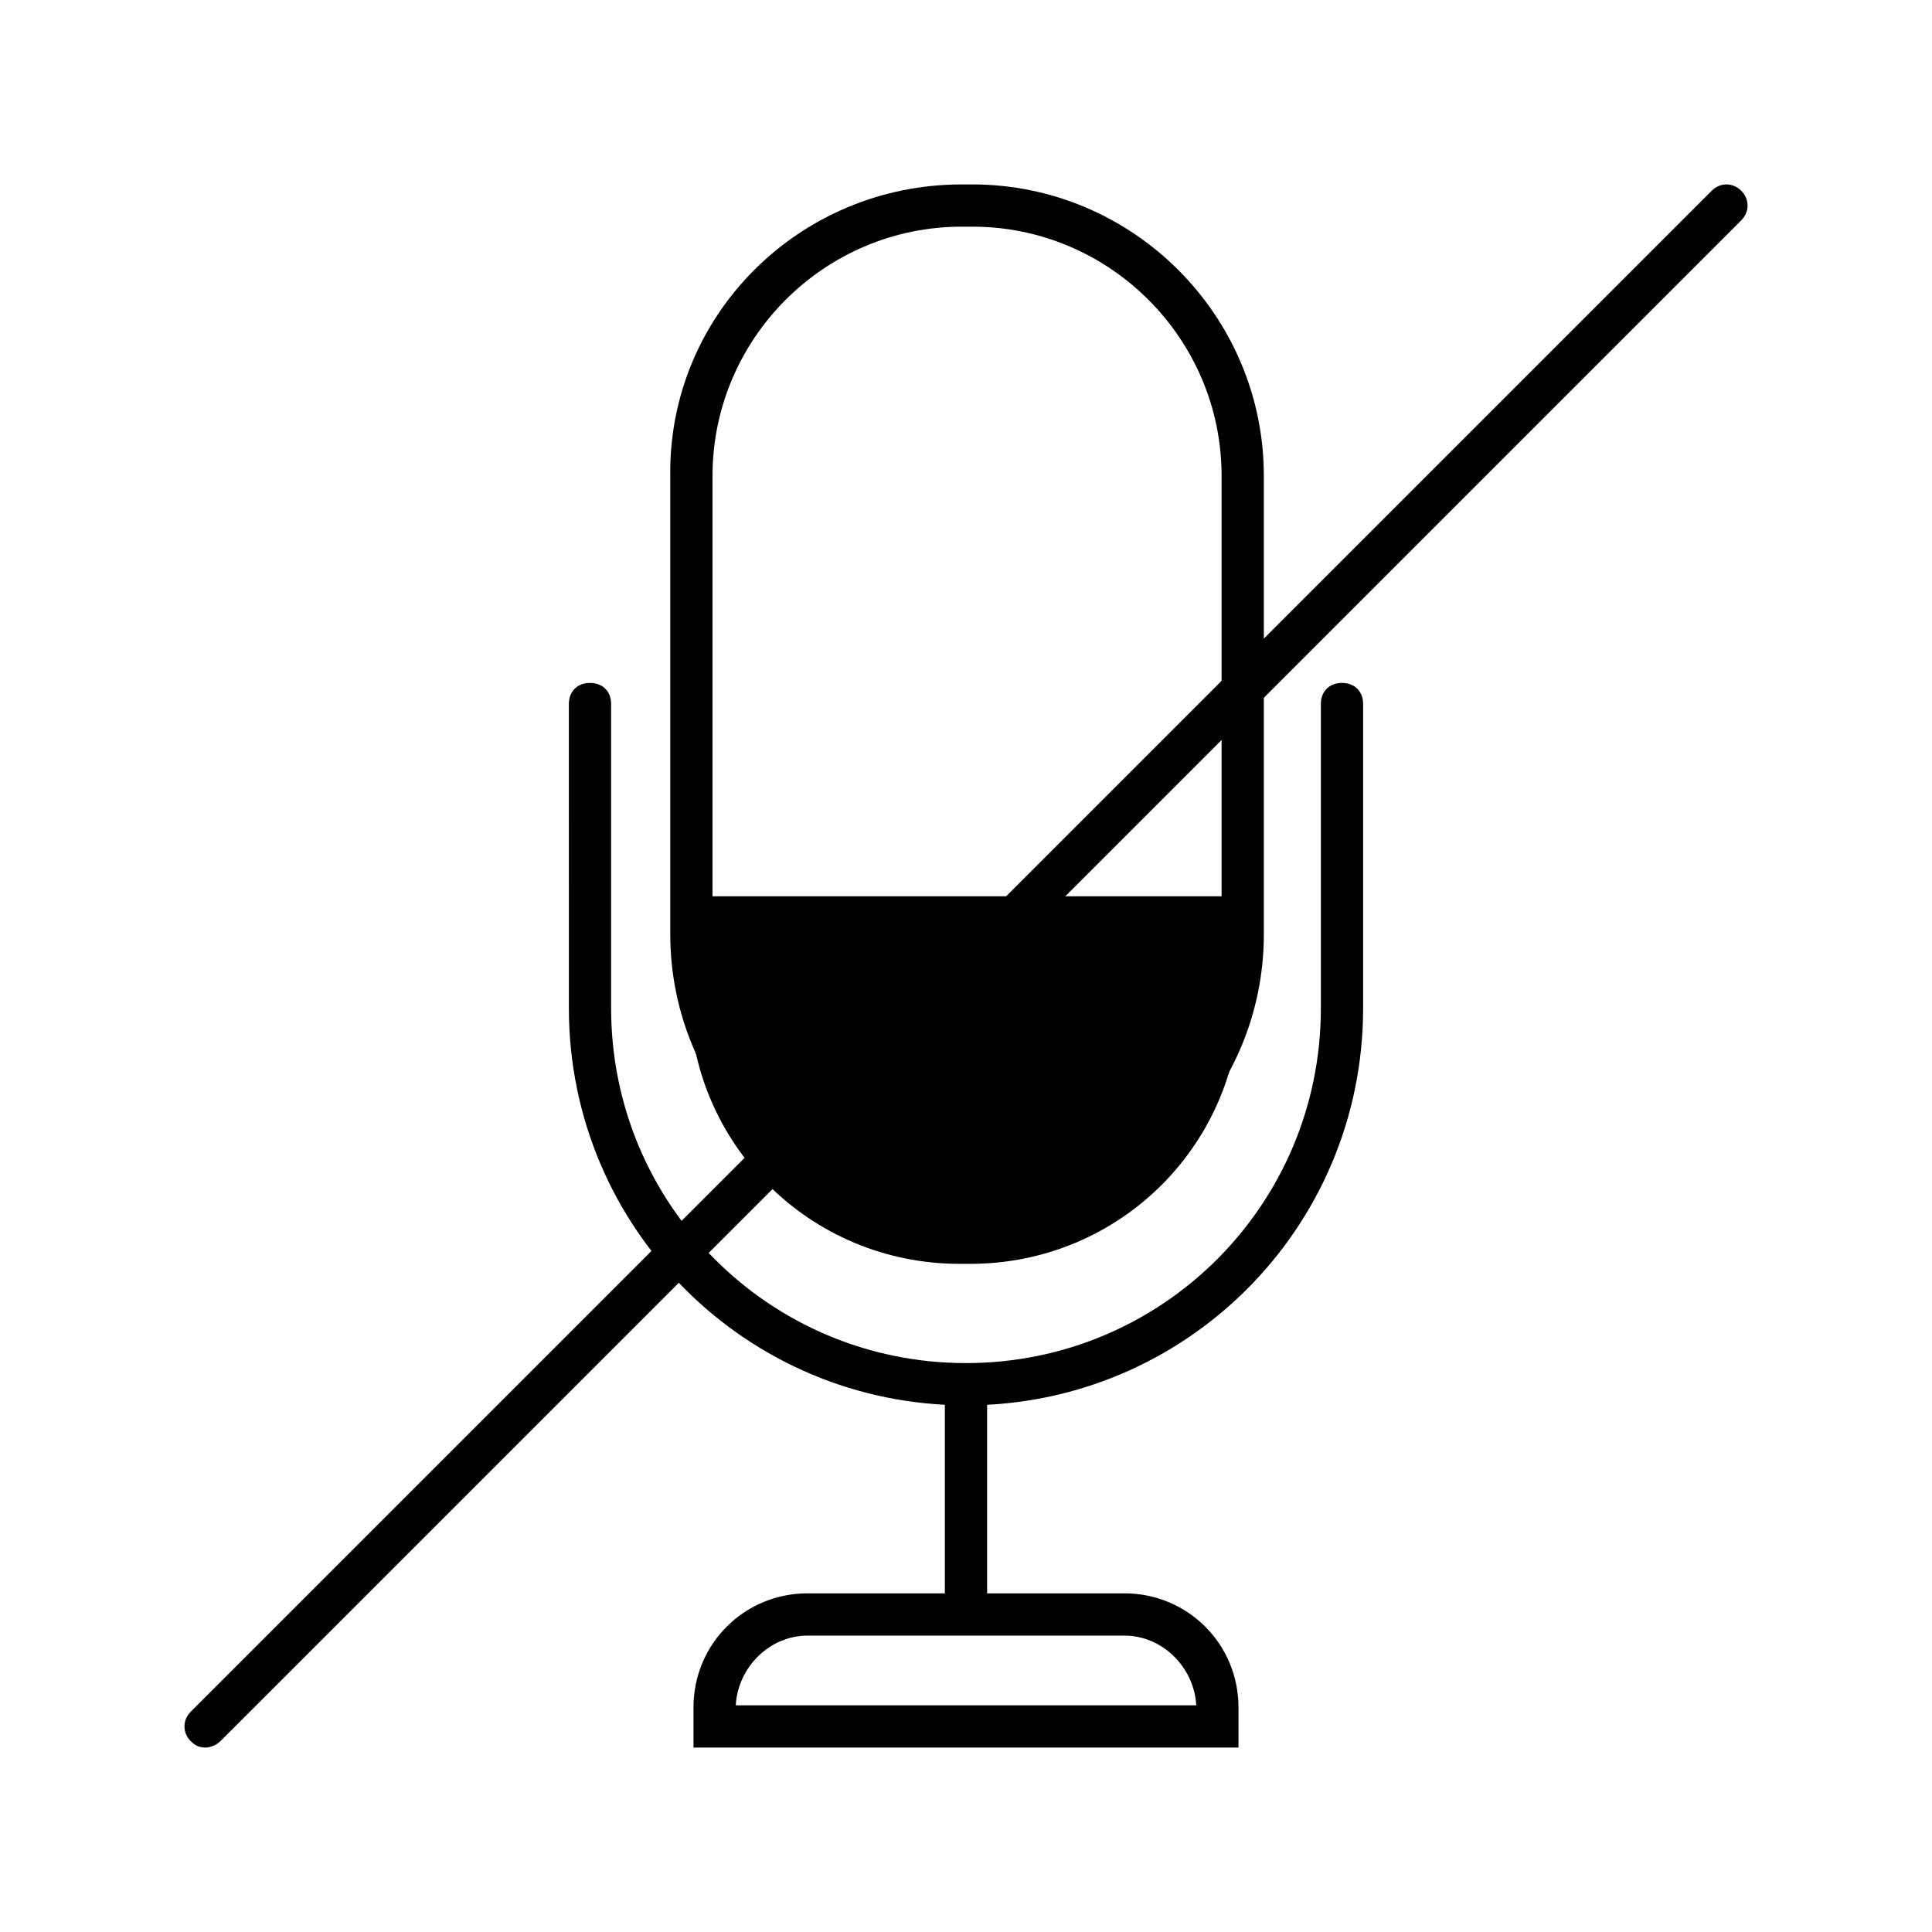
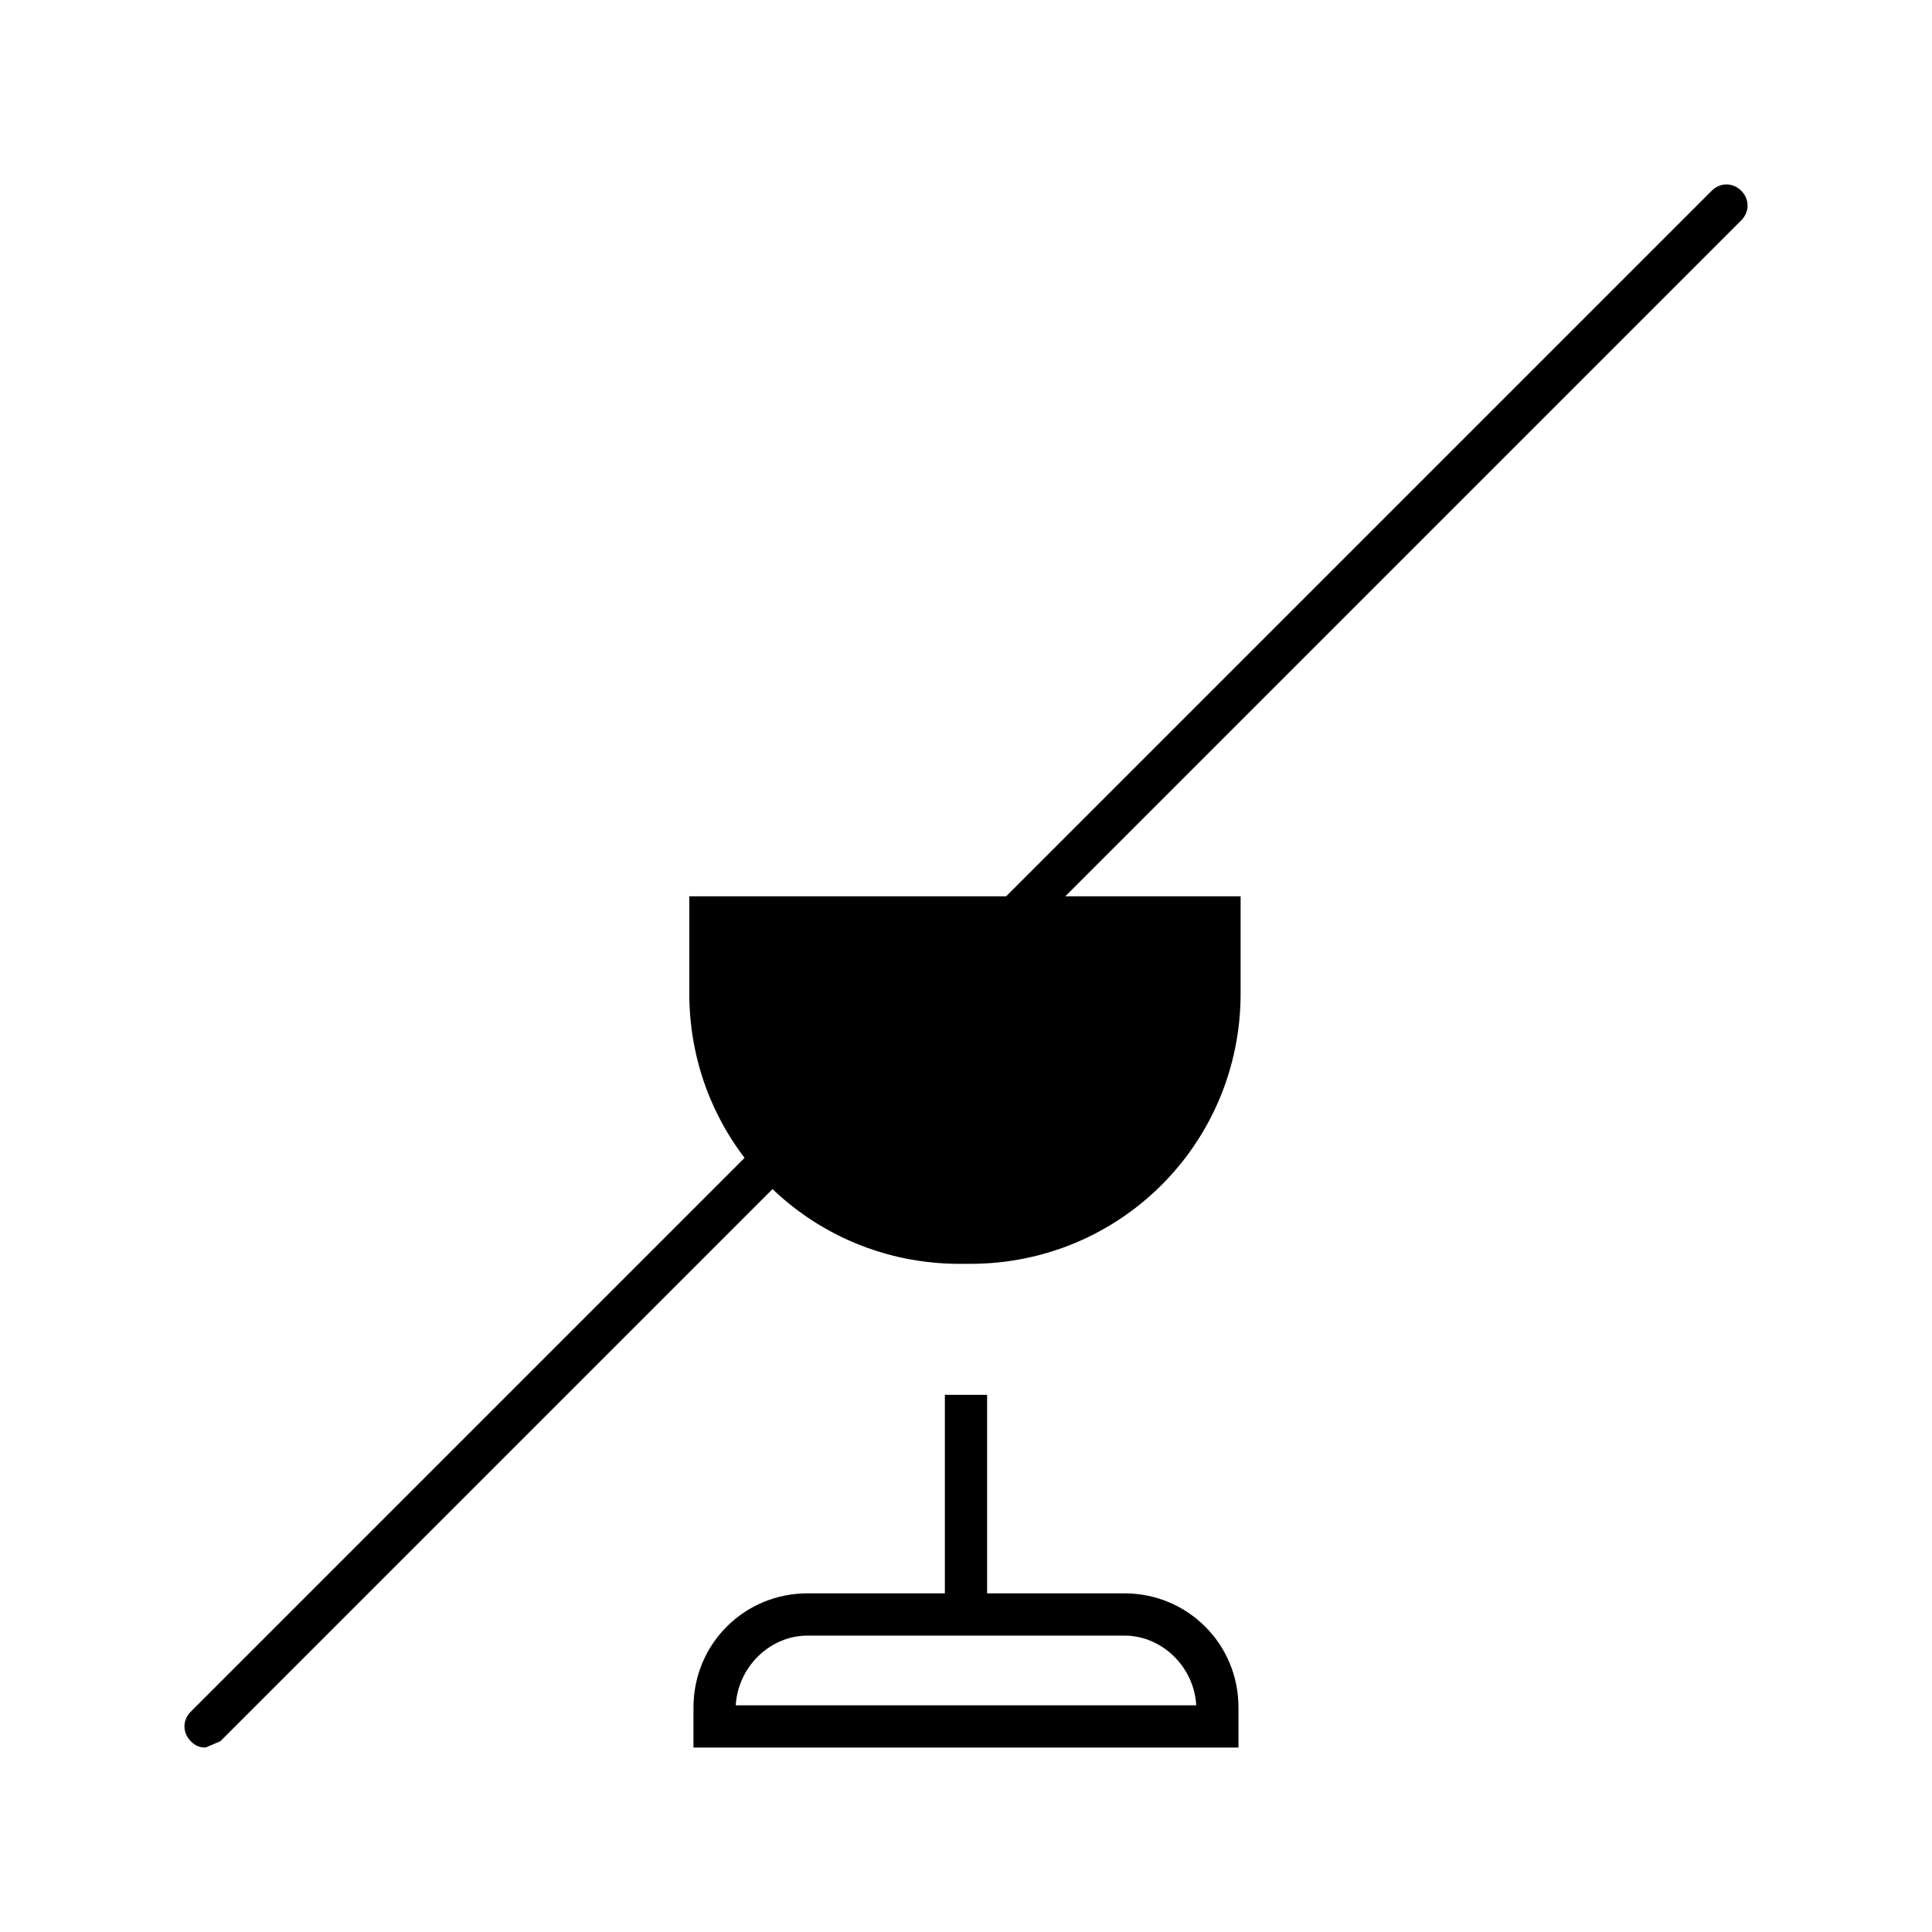
<svg xmlns="http://www.w3.org/2000/svg" fill="#000000" width="800px" height="800px" version="1.1" viewBox="144 144 512 512">
  <g>
    <path d="m326.67 381.53v25.75c0 39.746 31.906 71.652 71.652 71.652h2.801c39.746 0 71.652-31.906 71.652-71.652v-25.75z" />
-     <path d="m401.68 468.85h-2.801c-42.543 0-77.25-34.707-77.25-77.25v-121.47c-0.562-42.547 34.145-77.254 77.25-77.254h2.801c42.543 0 77.25 34.707 77.25 77.25v121.47c0 42.547-34.707 77.254-77.25 77.254zm-2.801-264.78c-36.387 0-66.055 29.668-66.055 66.055v121.47c0 36.387 29.668 66.055 66.055 66.055h2.801c36.387 0 66.055-29.668 66.055-66.055v-121.47c0-36.387-29.668-66.055-66.055-66.055z" />
-     <path d="m400 516.43c-58.219 0-105.24-47.023-105.24-105.24l-0.004-80.609c0-3.359 2.238-5.598 5.598-5.598s5.598 2.238 5.598 5.598v80.609c0 52.059 41.984 94.043 94.043 94.043 52.062 0 94.047-41.984 94.047-94.043v-80.609c0-3.359 2.238-5.598 5.598-5.598s5.598 2.238 5.598 5.598v80.609c0 58.219-47.023 105.24-105.24 105.24z" />
    <path d="m394.4 513.64h11.195v57.098h-11.195z" />
    <path d="m472.21 607.12h-144.43v-10.637c0-16.793 13.434-30.23 30.23-30.23h83.969c16.793 0 30.23 13.434 30.23 30.23zm-133.23-11.195h122.04c-0.559-10.078-8.957-18.473-19.031-18.473h-83.969c-10.078 0-18.473 8.395-19.035 18.473z" />
-     <path d="m198.48 607.12c-1.68 0-2.801-0.559-3.918-1.68-2.238-2.238-2.238-5.598 0-7.836l403.05-403.05c2.238-2.238 5.598-2.238 7.836 0 2.238 2.238 2.238 5.598 0 7.836l-403.05 403.05c-1.121 1.117-2.801 1.68-3.918 1.68z" />
+     <path d="m198.48 607.12c-1.68 0-2.801-0.559-3.918-1.68-2.238-2.238-2.238-5.598 0-7.836l403.05-403.05c2.238-2.238 5.598-2.238 7.836 0 2.238 2.238 2.238 5.598 0 7.836l-403.05 403.05z" />
  </g>
</svg>